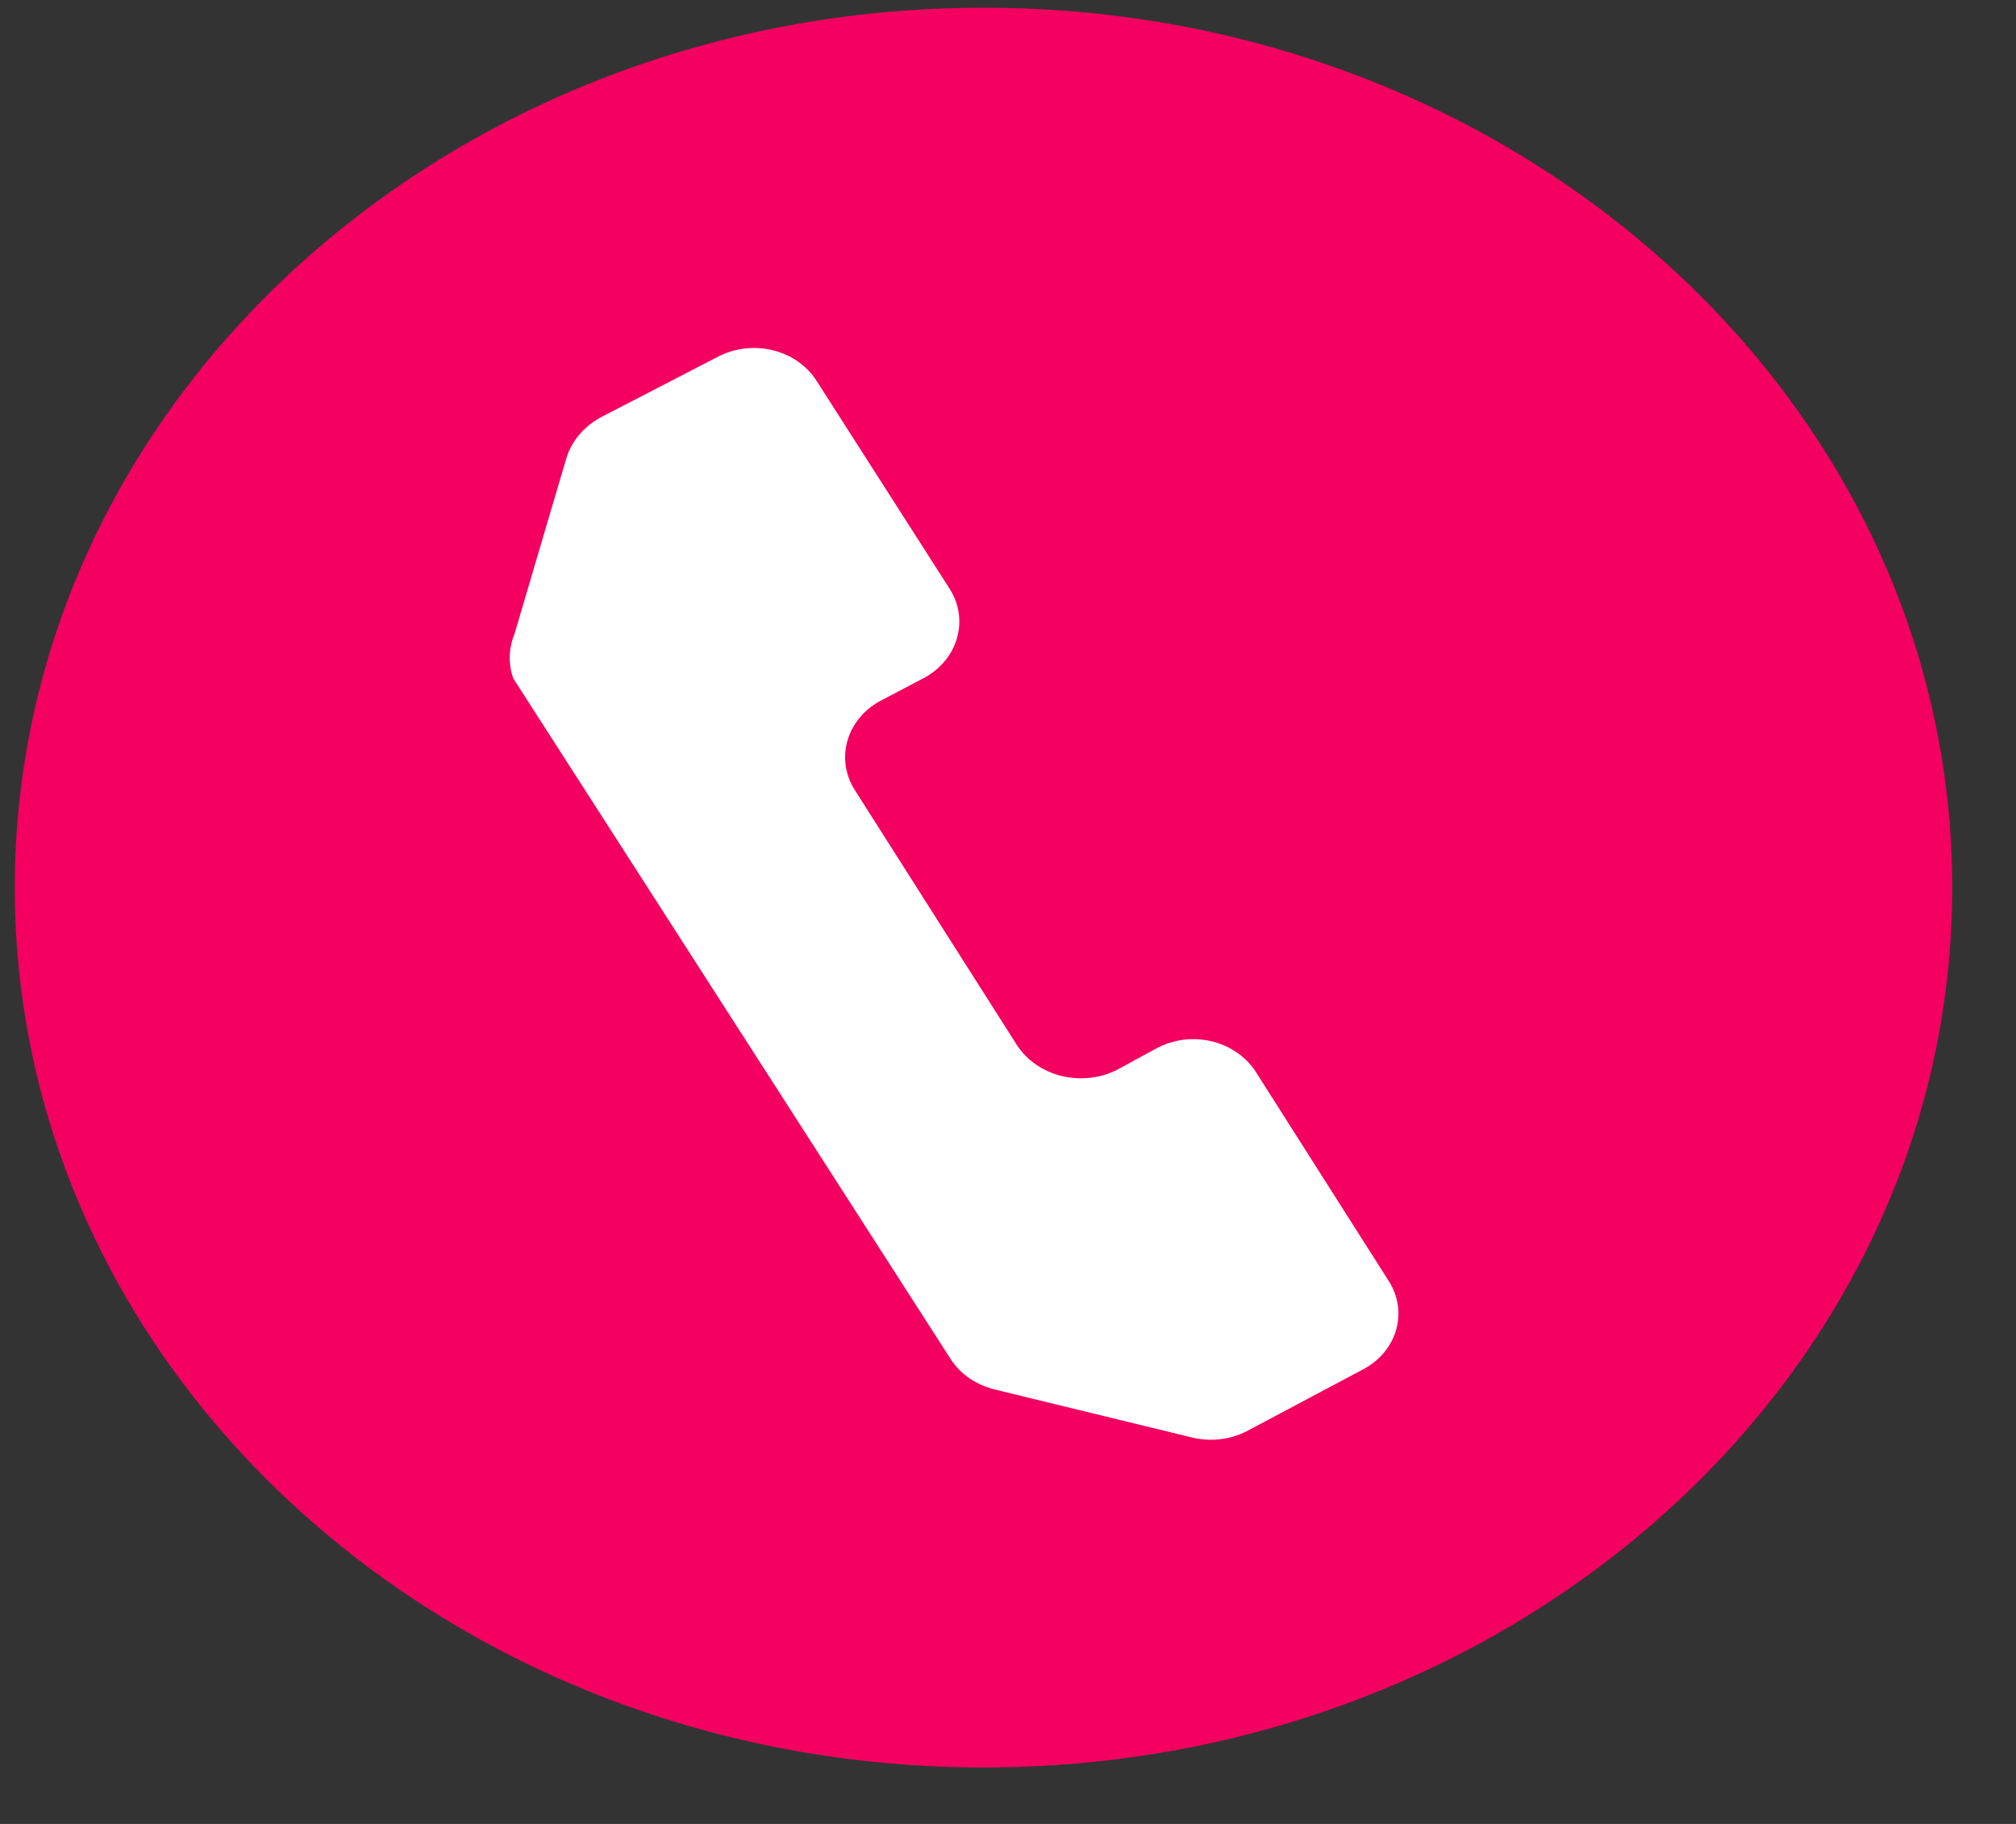
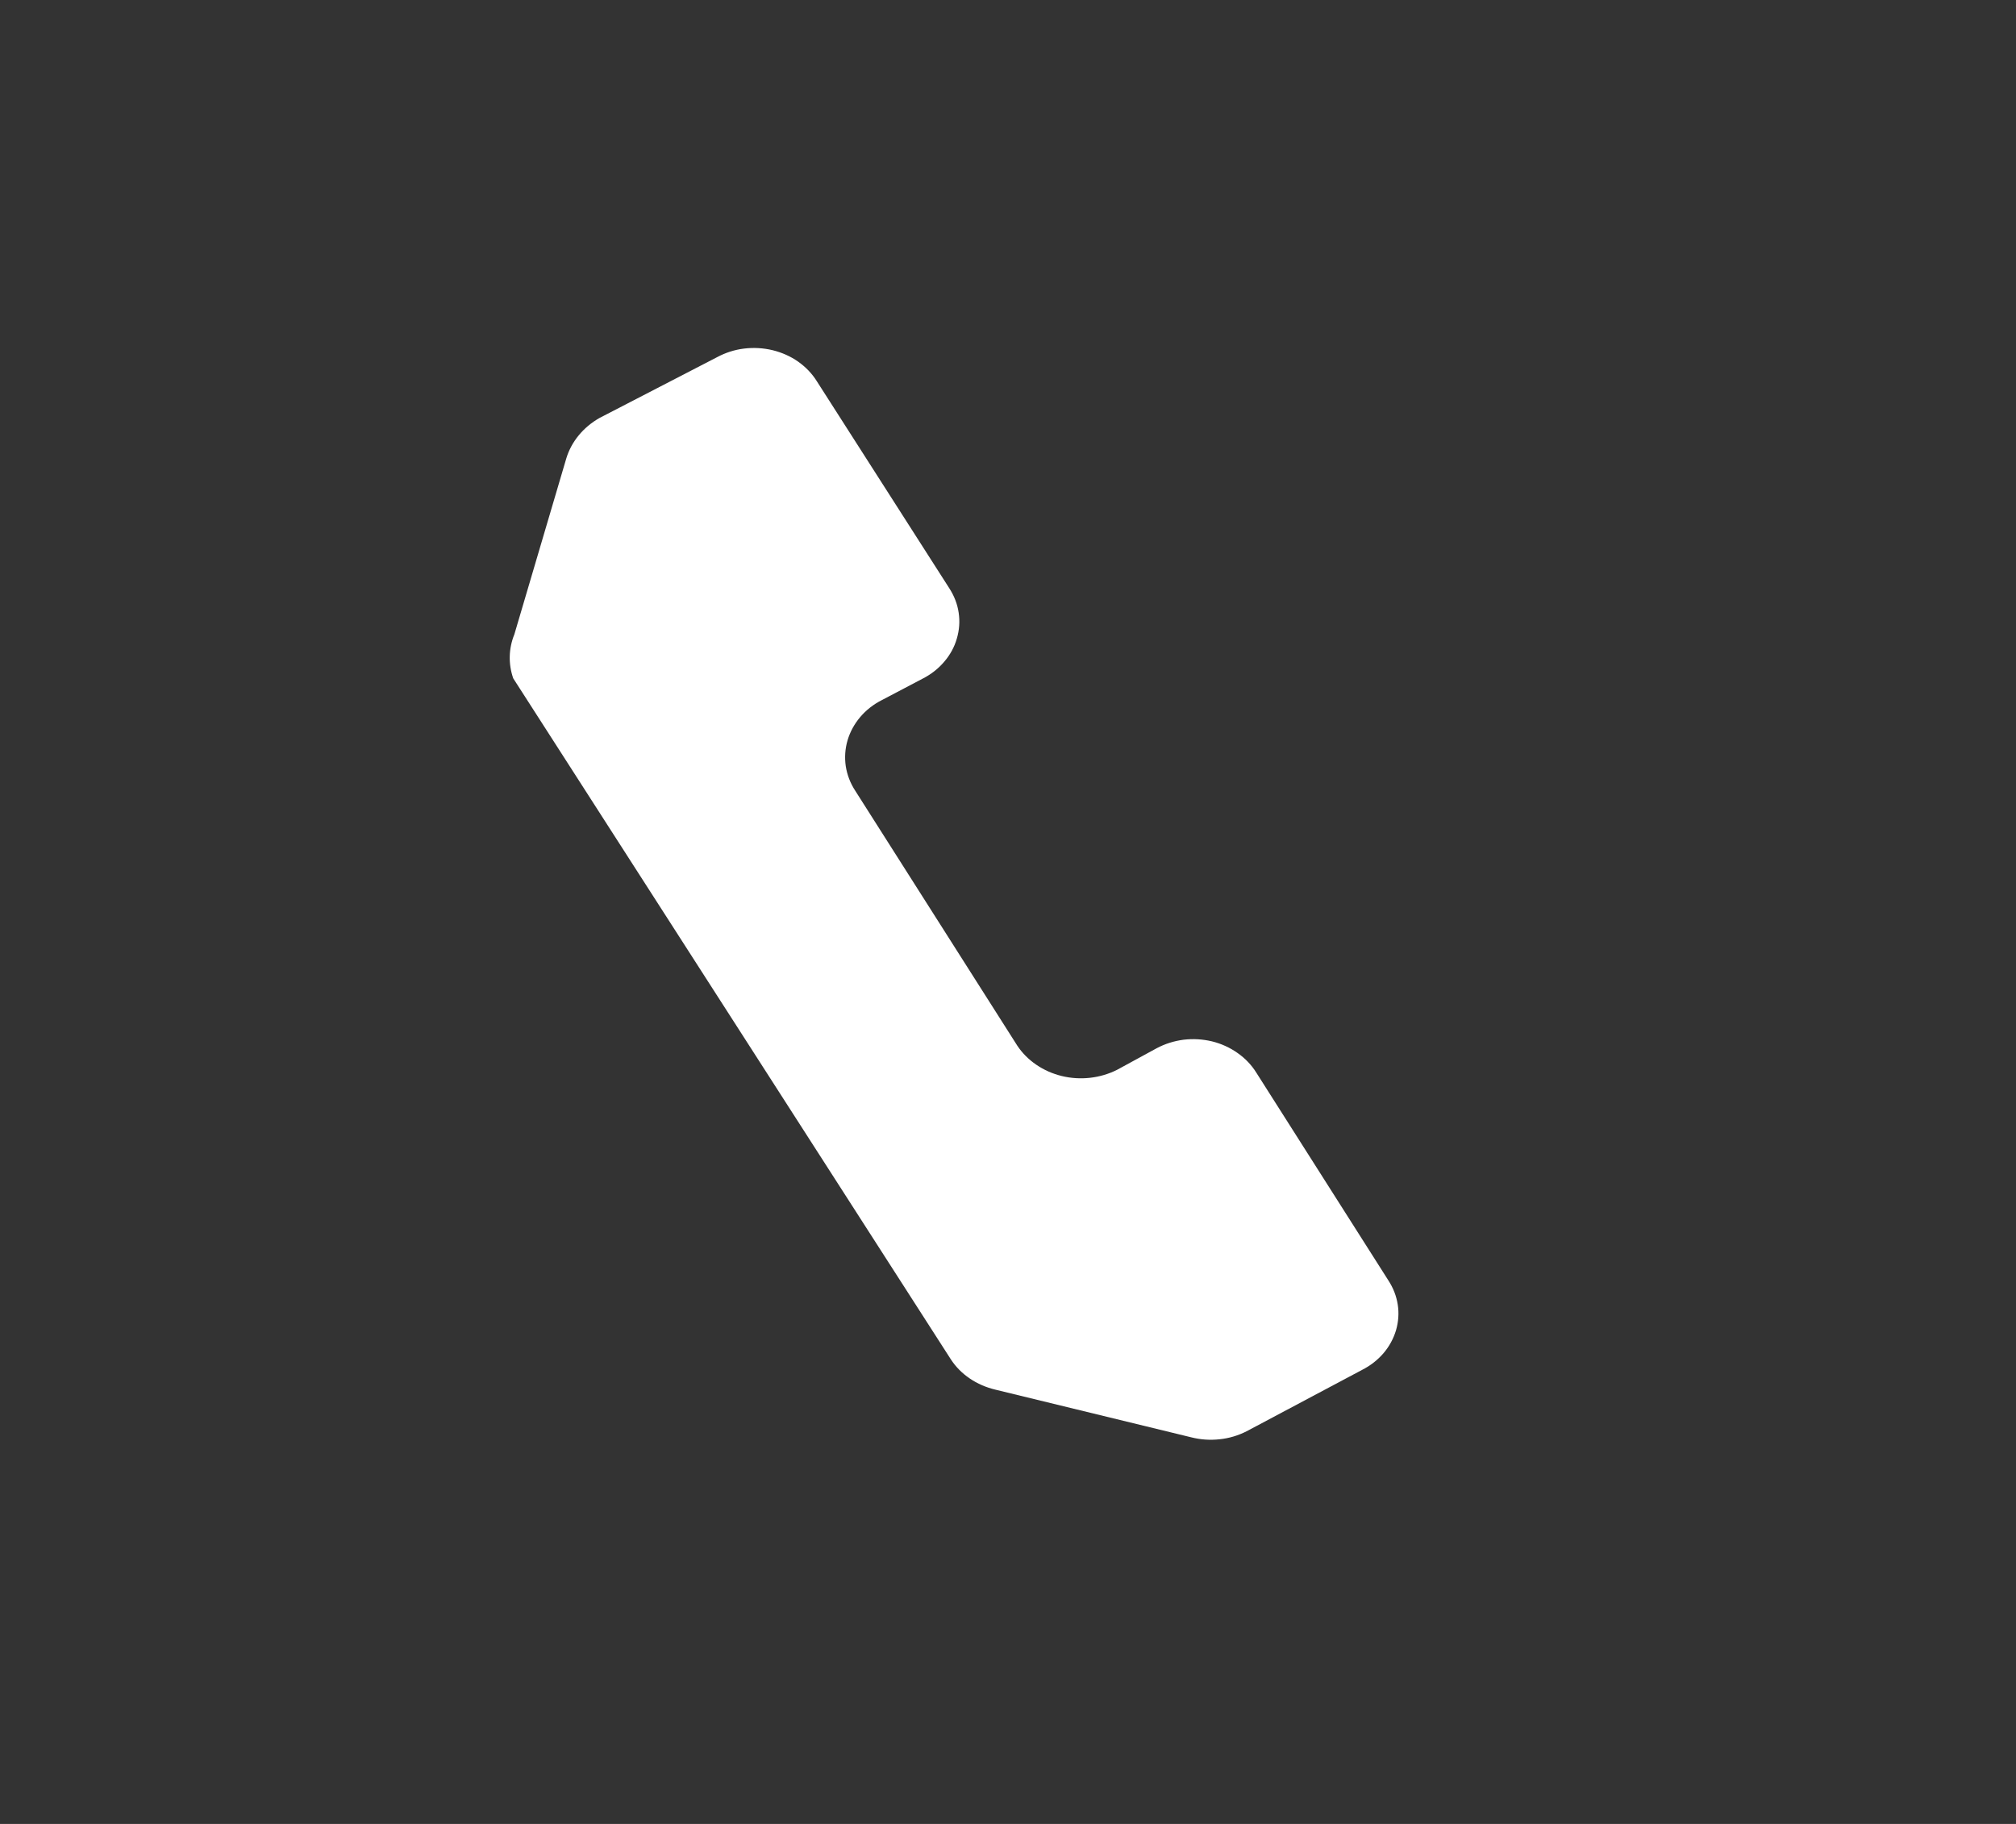
<svg xmlns="http://www.w3.org/2000/svg" width="21" height="19" viewBox="0 0 21 19" fill="none">
  <rect x="0" y="0" width="21" height="19" fill="#333333" stroke="none" />
-   <path d="M10.245 18.412C15.818 18.412 20.336 14.308 20.336 9.246C20.336 4.184 15.818 0.08 10.245 0.08C4.672 0.08 0.154 4.184 0.154 9.246C0.154 14.308 4.672 18.412 10.245 18.412Z" fill="#F30060" />
  <path d="M5.346 7.066L9.905 14.161C9.955 14.238 10.022 14.306 10.102 14.36C10.181 14.414 10.272 14.453 10.368 14.476L12.41 14.973C12.505 14.997 12.605 15.004 12.704 14.993C12.803 14.983 12.898 14.954 12.985 14.91L14.187 14.271C14.274 14.227 14.35 14.168 14.411 14.097C14.472 14.026 14.516 13.944 14.542 13.857C14.567 13.77 14.574 13.68 14.56 13.591C14.546 13.501 14.513 13.416 14.462 13.338L13.086 11.173C13.037 11.094 12.97 11.024 12.891 10.969C12.812 10.913 12.722 10.872 12.625 10.848C12.528 10.825 12.428 10.819 12.328 10.831C12.229 10.844 12.134 10.874 12.048 10.92L11.635 11.145C11.459 11.233 11.253 11.256 11.06 11.209C10.867 11.162 10.7 11.048 10.597 10.893L8.908 8.236C8.857 8.158 8.824 8.071 8.81 7.981C8.797 7.891 8.803 7.799 8.829 7.711C8.855 7.623 8.9 7.541 8.961 7.469C9.022 7.397 9.099 7.337 9.186 7.293L9.61 7.07C9.697 7.026 9.774 6.966 9.835 6.894C9.897 6.822 9.942 6.74 9.967 6.652C9.993 6.564 10 6.473 9.986 6.382C9.973 6.292 9.939 6.206 9.888 6.127L8.509 3.972C8.46 3.893 8.394 3.824 8.315 3.768C8.236 3.712 8.145 3.672 8.048 3.648C7.952 3.625 7.851 3.619 7.752 3.631C7.652 3.643 7.557 3.674 7.471 3.72L6.245 4.354C6.076 4.45 5.952 4.6 5.899 4.775L5.358 6.608C5.298 6.755 5.294 6.916 5.346 7.066Z" fill="white" />
</svg>